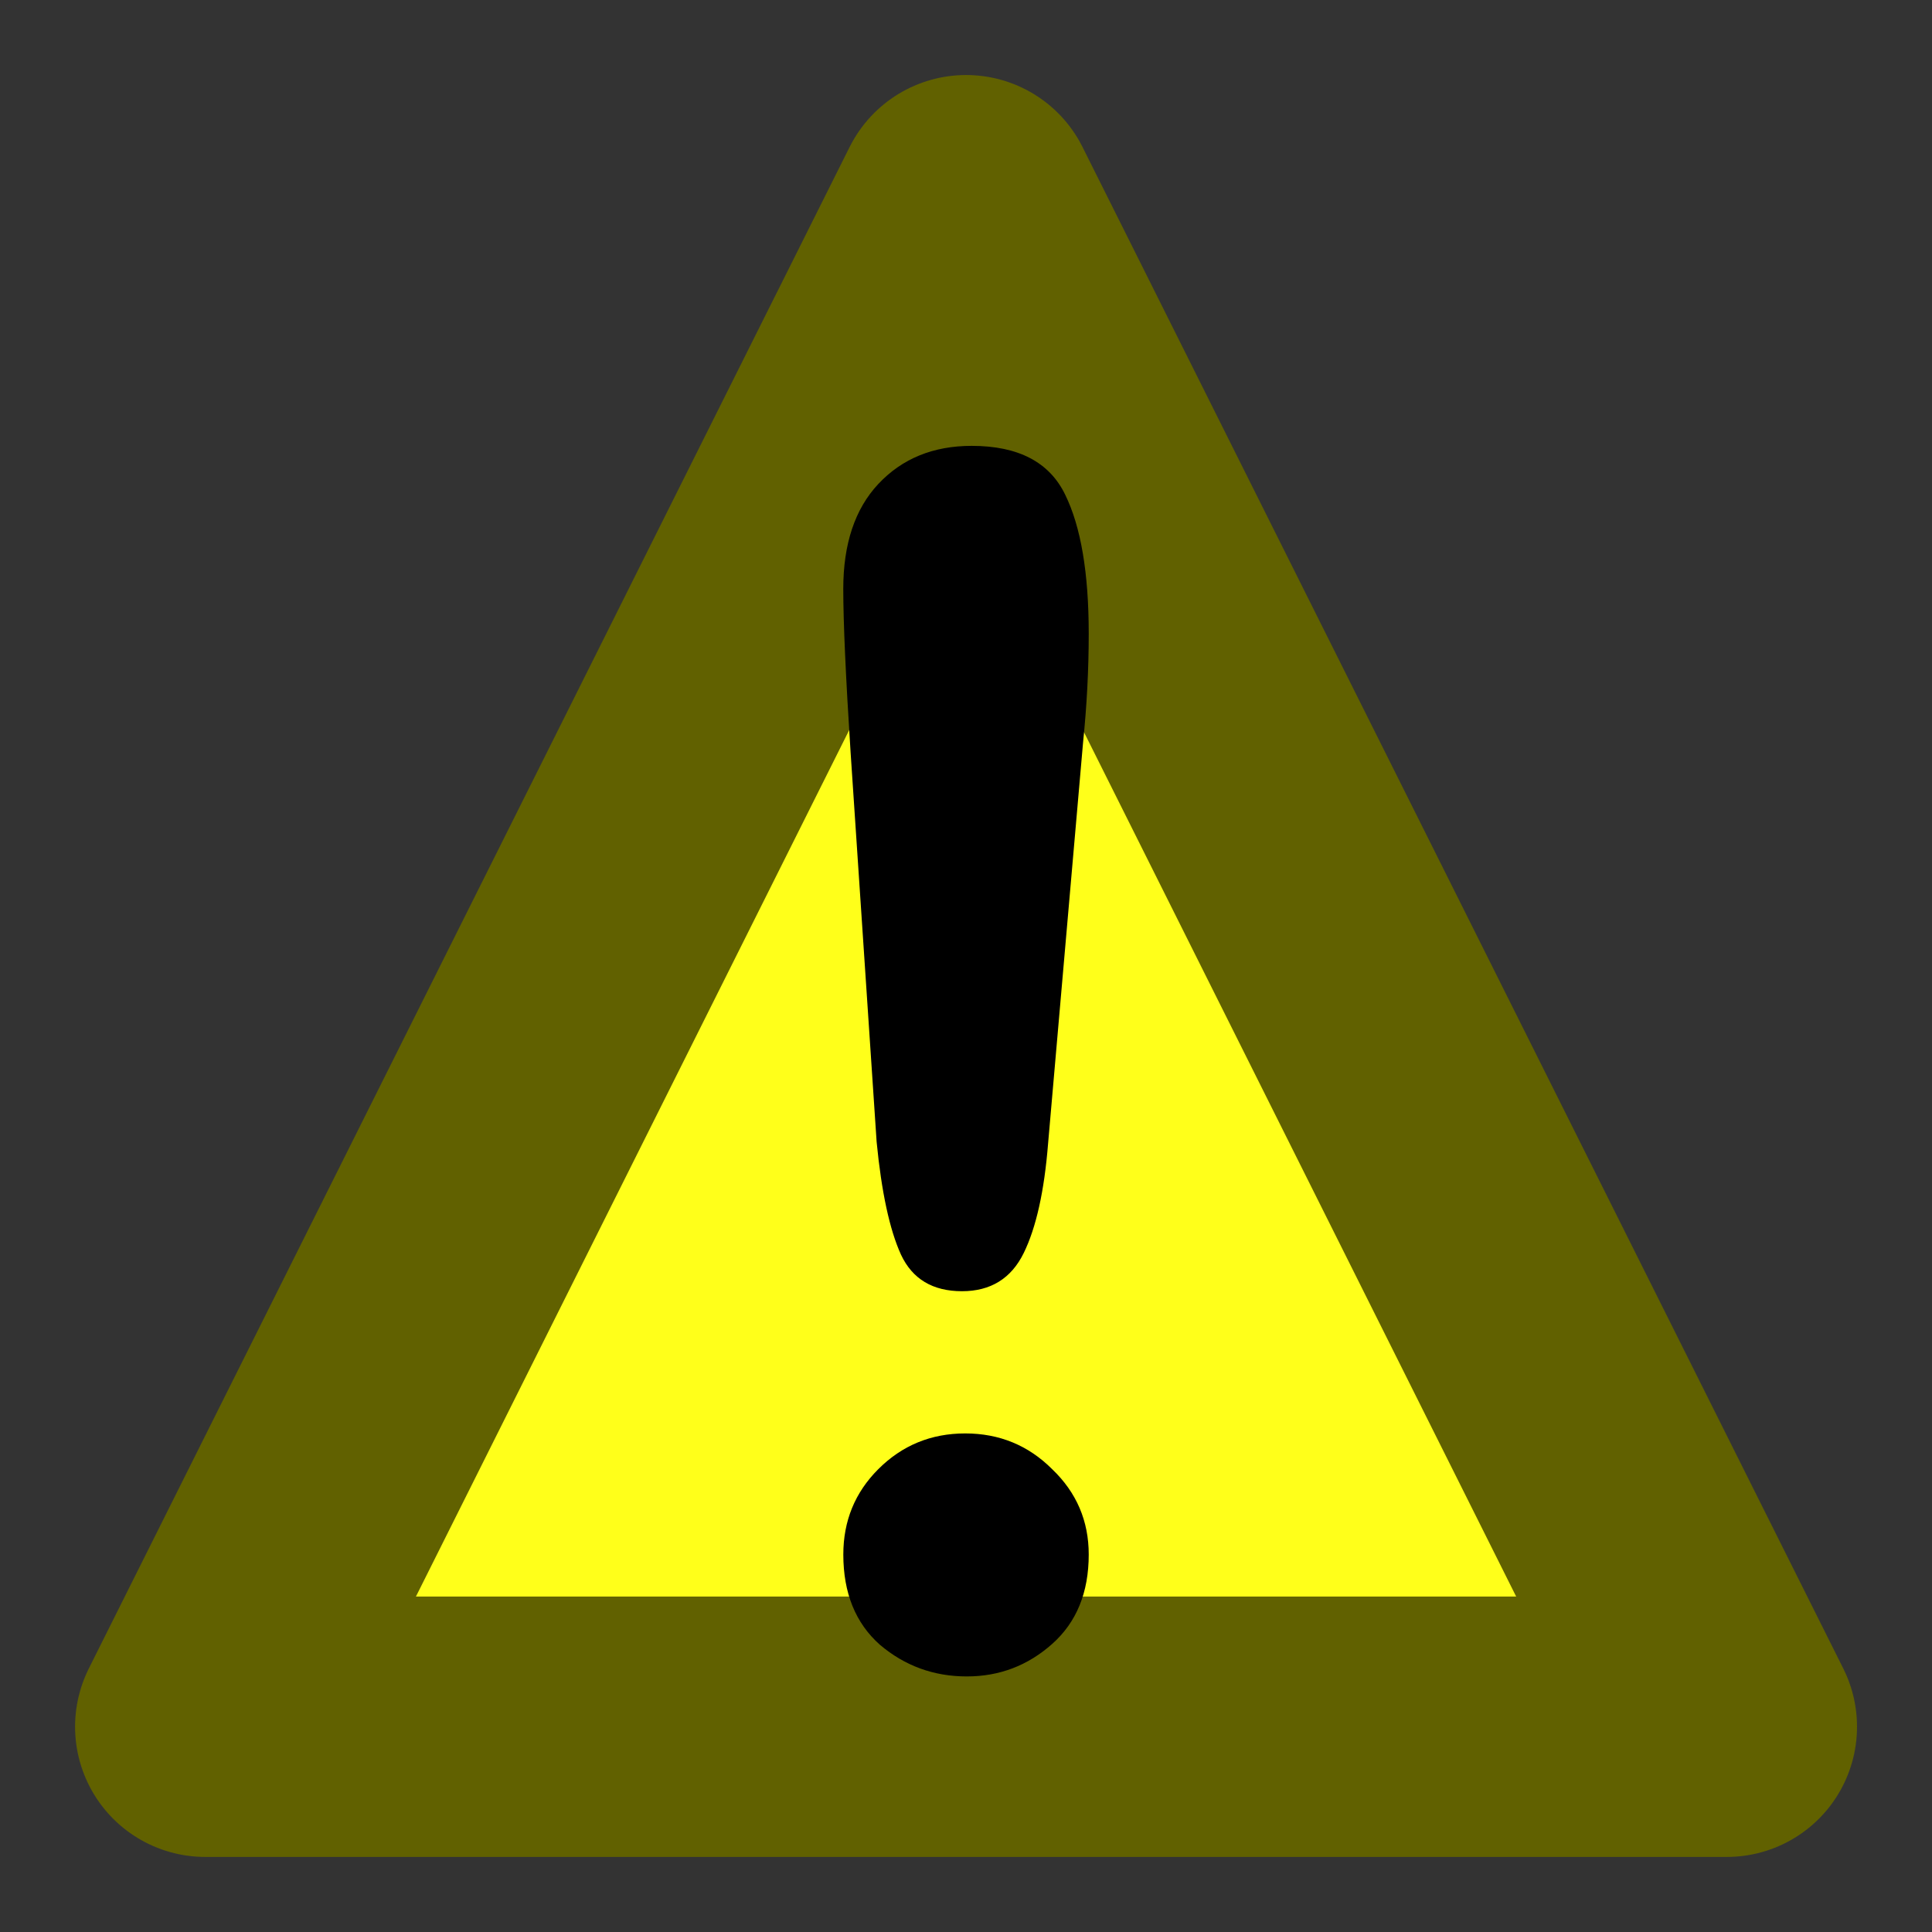
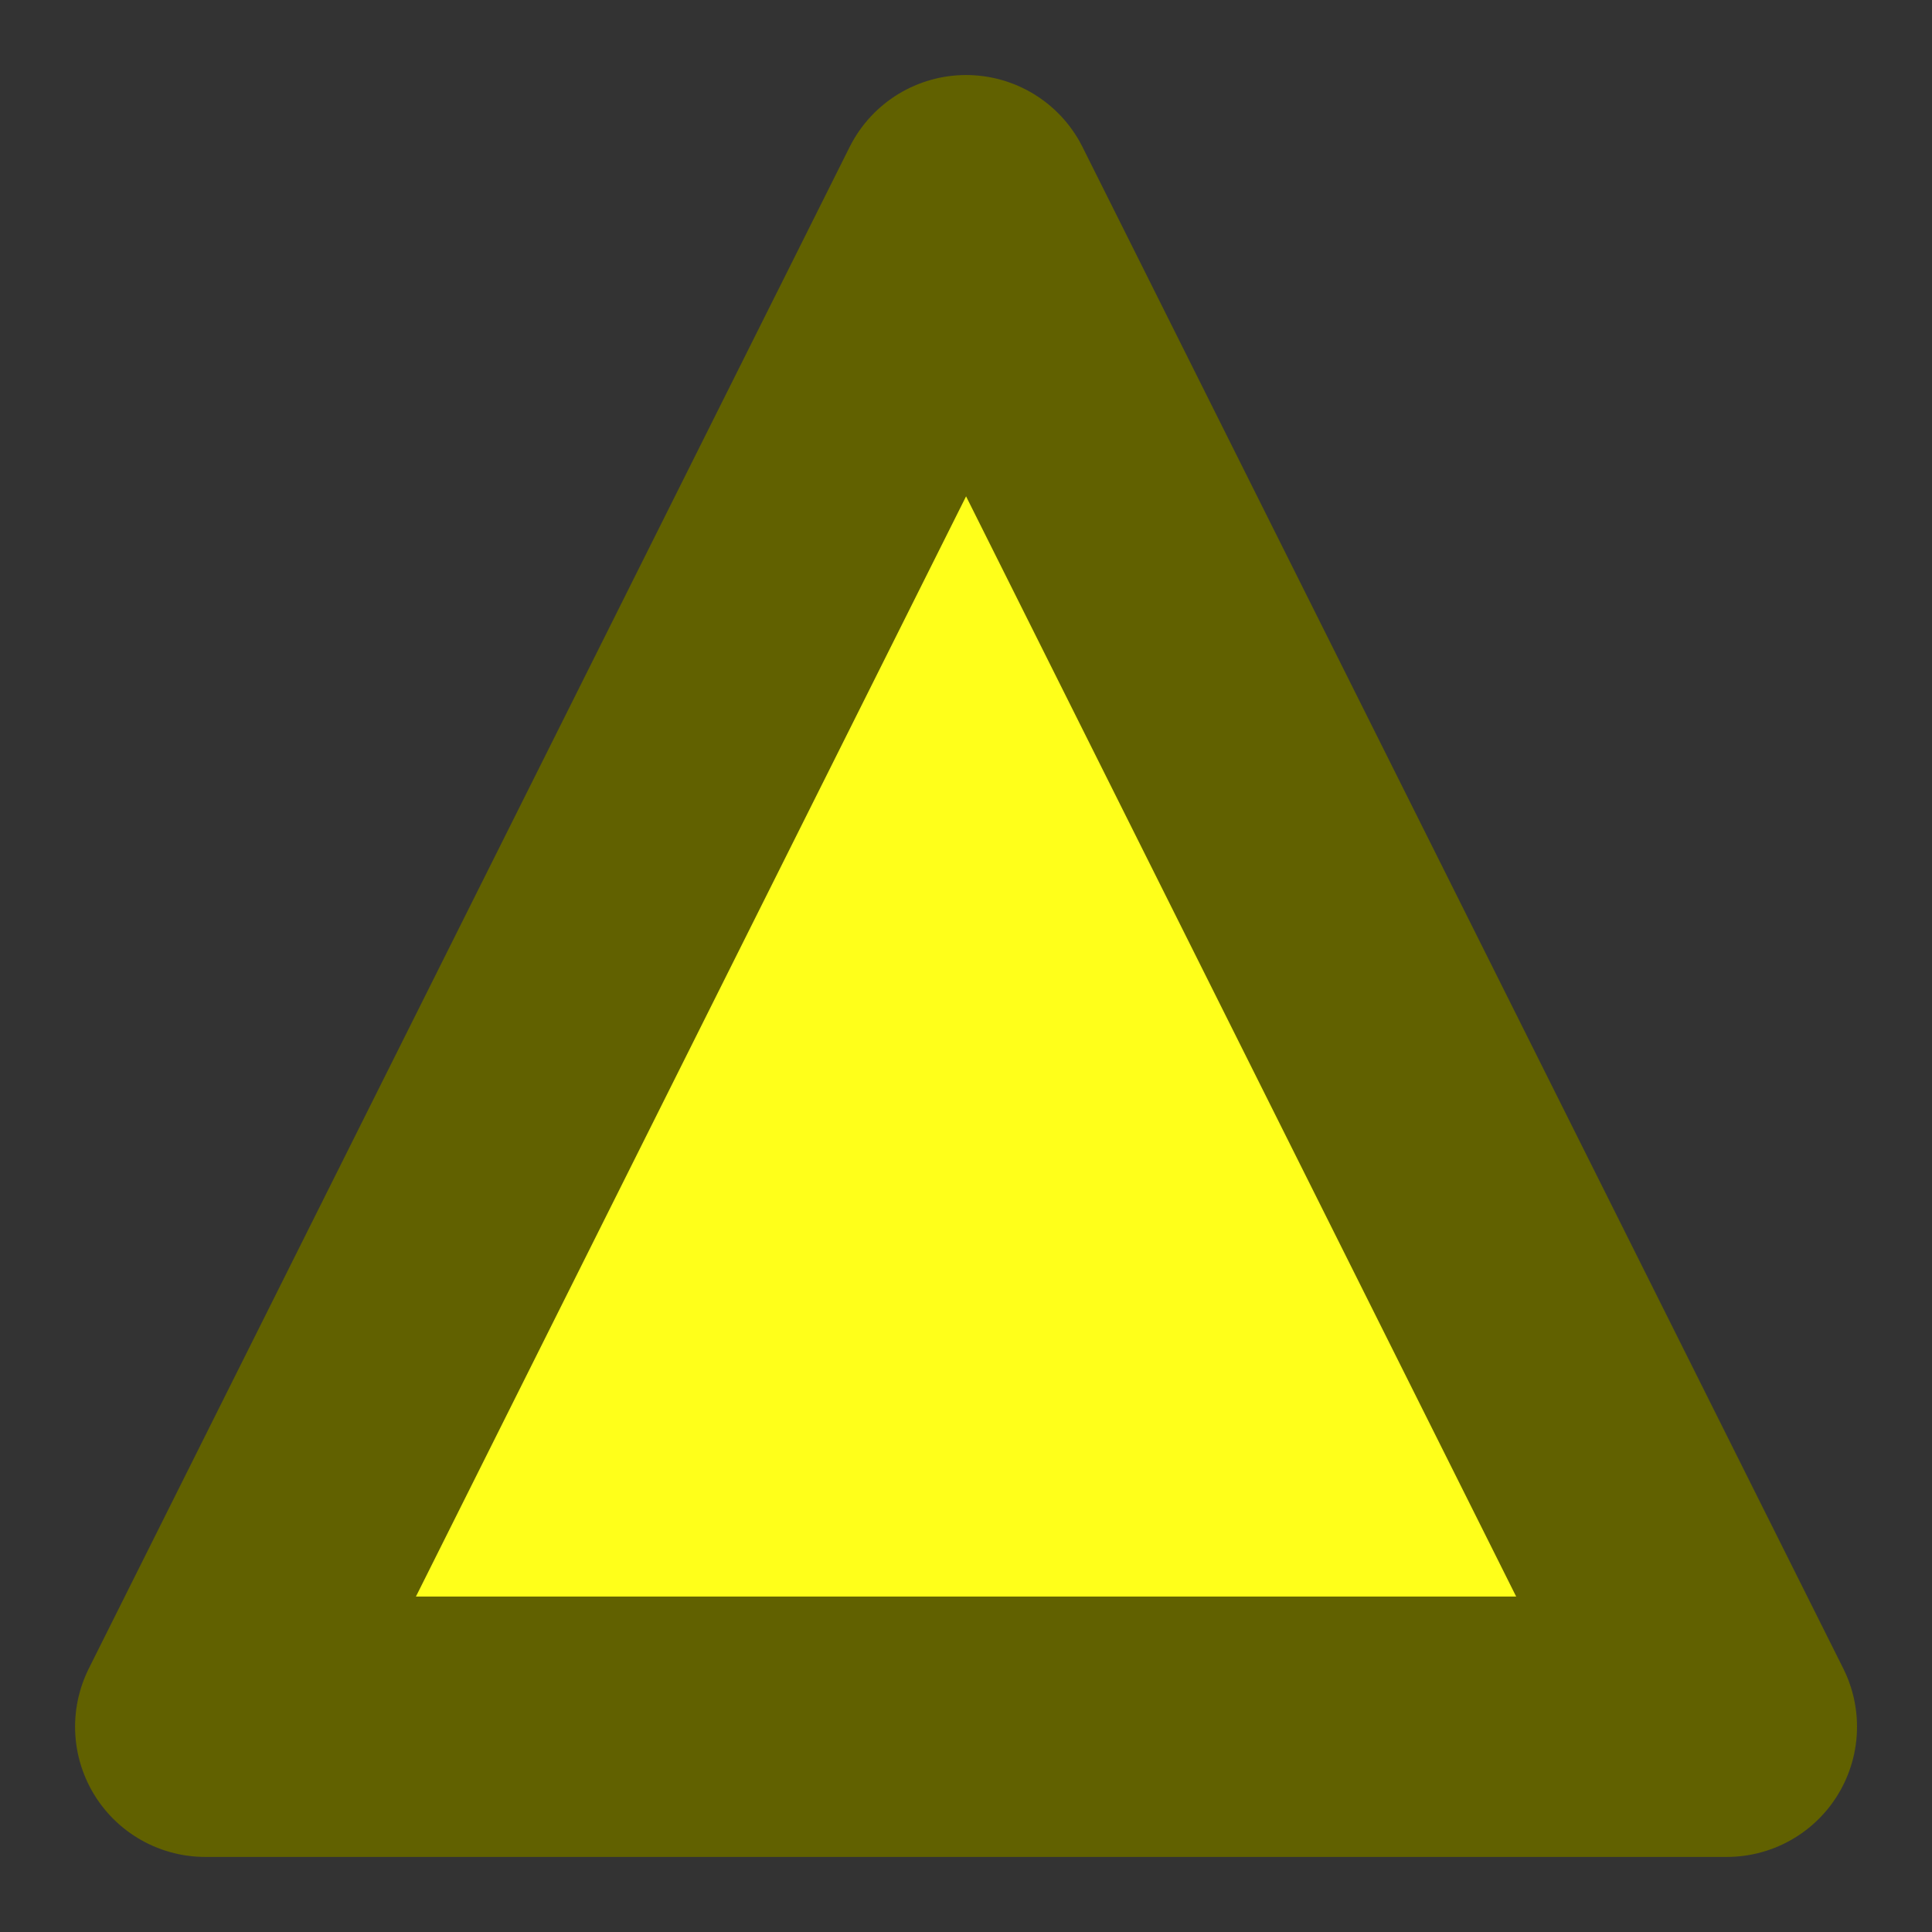
<svg xmlns="http://www.w3.org/2000/svg" xmlns:ns1="http://sodipodi.sourceforge.net/DTD/sodipodi-0.dtd" xmlns:ns2="http://www.inkscape.org/namespaces/inkscape" width="40.905mm" height="40.905mm" viewBox="0 0 40.905 40.905" version="1.1" id="svg1" ns1:docname="warning.svg" ns2:version="1.4 (86a8ad7, 2024-10-11)">
  <rect x="0" y="0" width="40.905" height="40.905" fill="#333333" stroke="none" />
  <ns1:namedview id="namedview1" pagecolor="#ffffff" bordercolor="#666666" borderopacity="1.0" ns2:showpageshadow="2" ns2:pageopacity="0.0" ns2:pagecheckerboard="true" ns2:deskcolor="#d1d1d1" ns2:document-units="mm" ns2:zoom="1.0396254" ns2:cx="-80.79833" ns2:cy="65.889115" ns2:window-width="2560" ns2:window-height="1369" ns2:window-x="-8" ns2:window-y="828" ns2:window-maximized="1" ns2:current-layer="layer1" />
  <defs id="defs1" />
  <g ns2:label="Layer 1" ns2:groupmode="layer" id="layer1" transform="translate(-80.178,-120.492)">
    <path style="fill:#ffff1a;fill-opacity:1;stroke:#616100;stroke-width:5.513;stroke-linecap:butt;stroke-linejoin:round;stroke-dasharray:none;stroke-opacity:1;paint-order:stroke fill markers" d="m 84.524,157.051 16.108,-32.214 16.107,32.214 z" id="path1" ns1:nodetypes="cccc" />
-     <path style="font-size:37.487px;font-family:'Arial Rounded MT Bold';-inkscape-font-specification:'Arial Rounded MT Bold, ';fill:#000000;fill-opacity:1;stroke-width:2.498" d="m 98.738,144.663 -0.551,-8.243 q -0.155,-2.409 -0.155,-3.459 0,-1.428 0.74,-2.22 0.757,-0.809 1.979,-0.809 1.48,0 1.979,1.033 0.499,1.015 0.499,2.943 0,1.136 -0.12,2.306 l -0.74,8.484 q -0.12,1.514 -0.516,2.323 -0.396,0.809 -1.308,0.809 -0.929,0 -1.291,-0.774 -0.361,-0.792 -0.516,-2.392 z m 1.91,11.323 q -1.05,0 -1.841,-0.671 -0.774,-0.688 -0.774,-1.91 0,-1.067 0.74,-1.807 0.757,-0.757 1.841,-0.757 1.084,0 1.841,0.757 0.774,0.74 0.774,1.807 0,1.205 -0.774,1.893 -0.774,0.688 -1.807,0.688 z" id="text1" aria-label="!" />
  </g>
</svg>